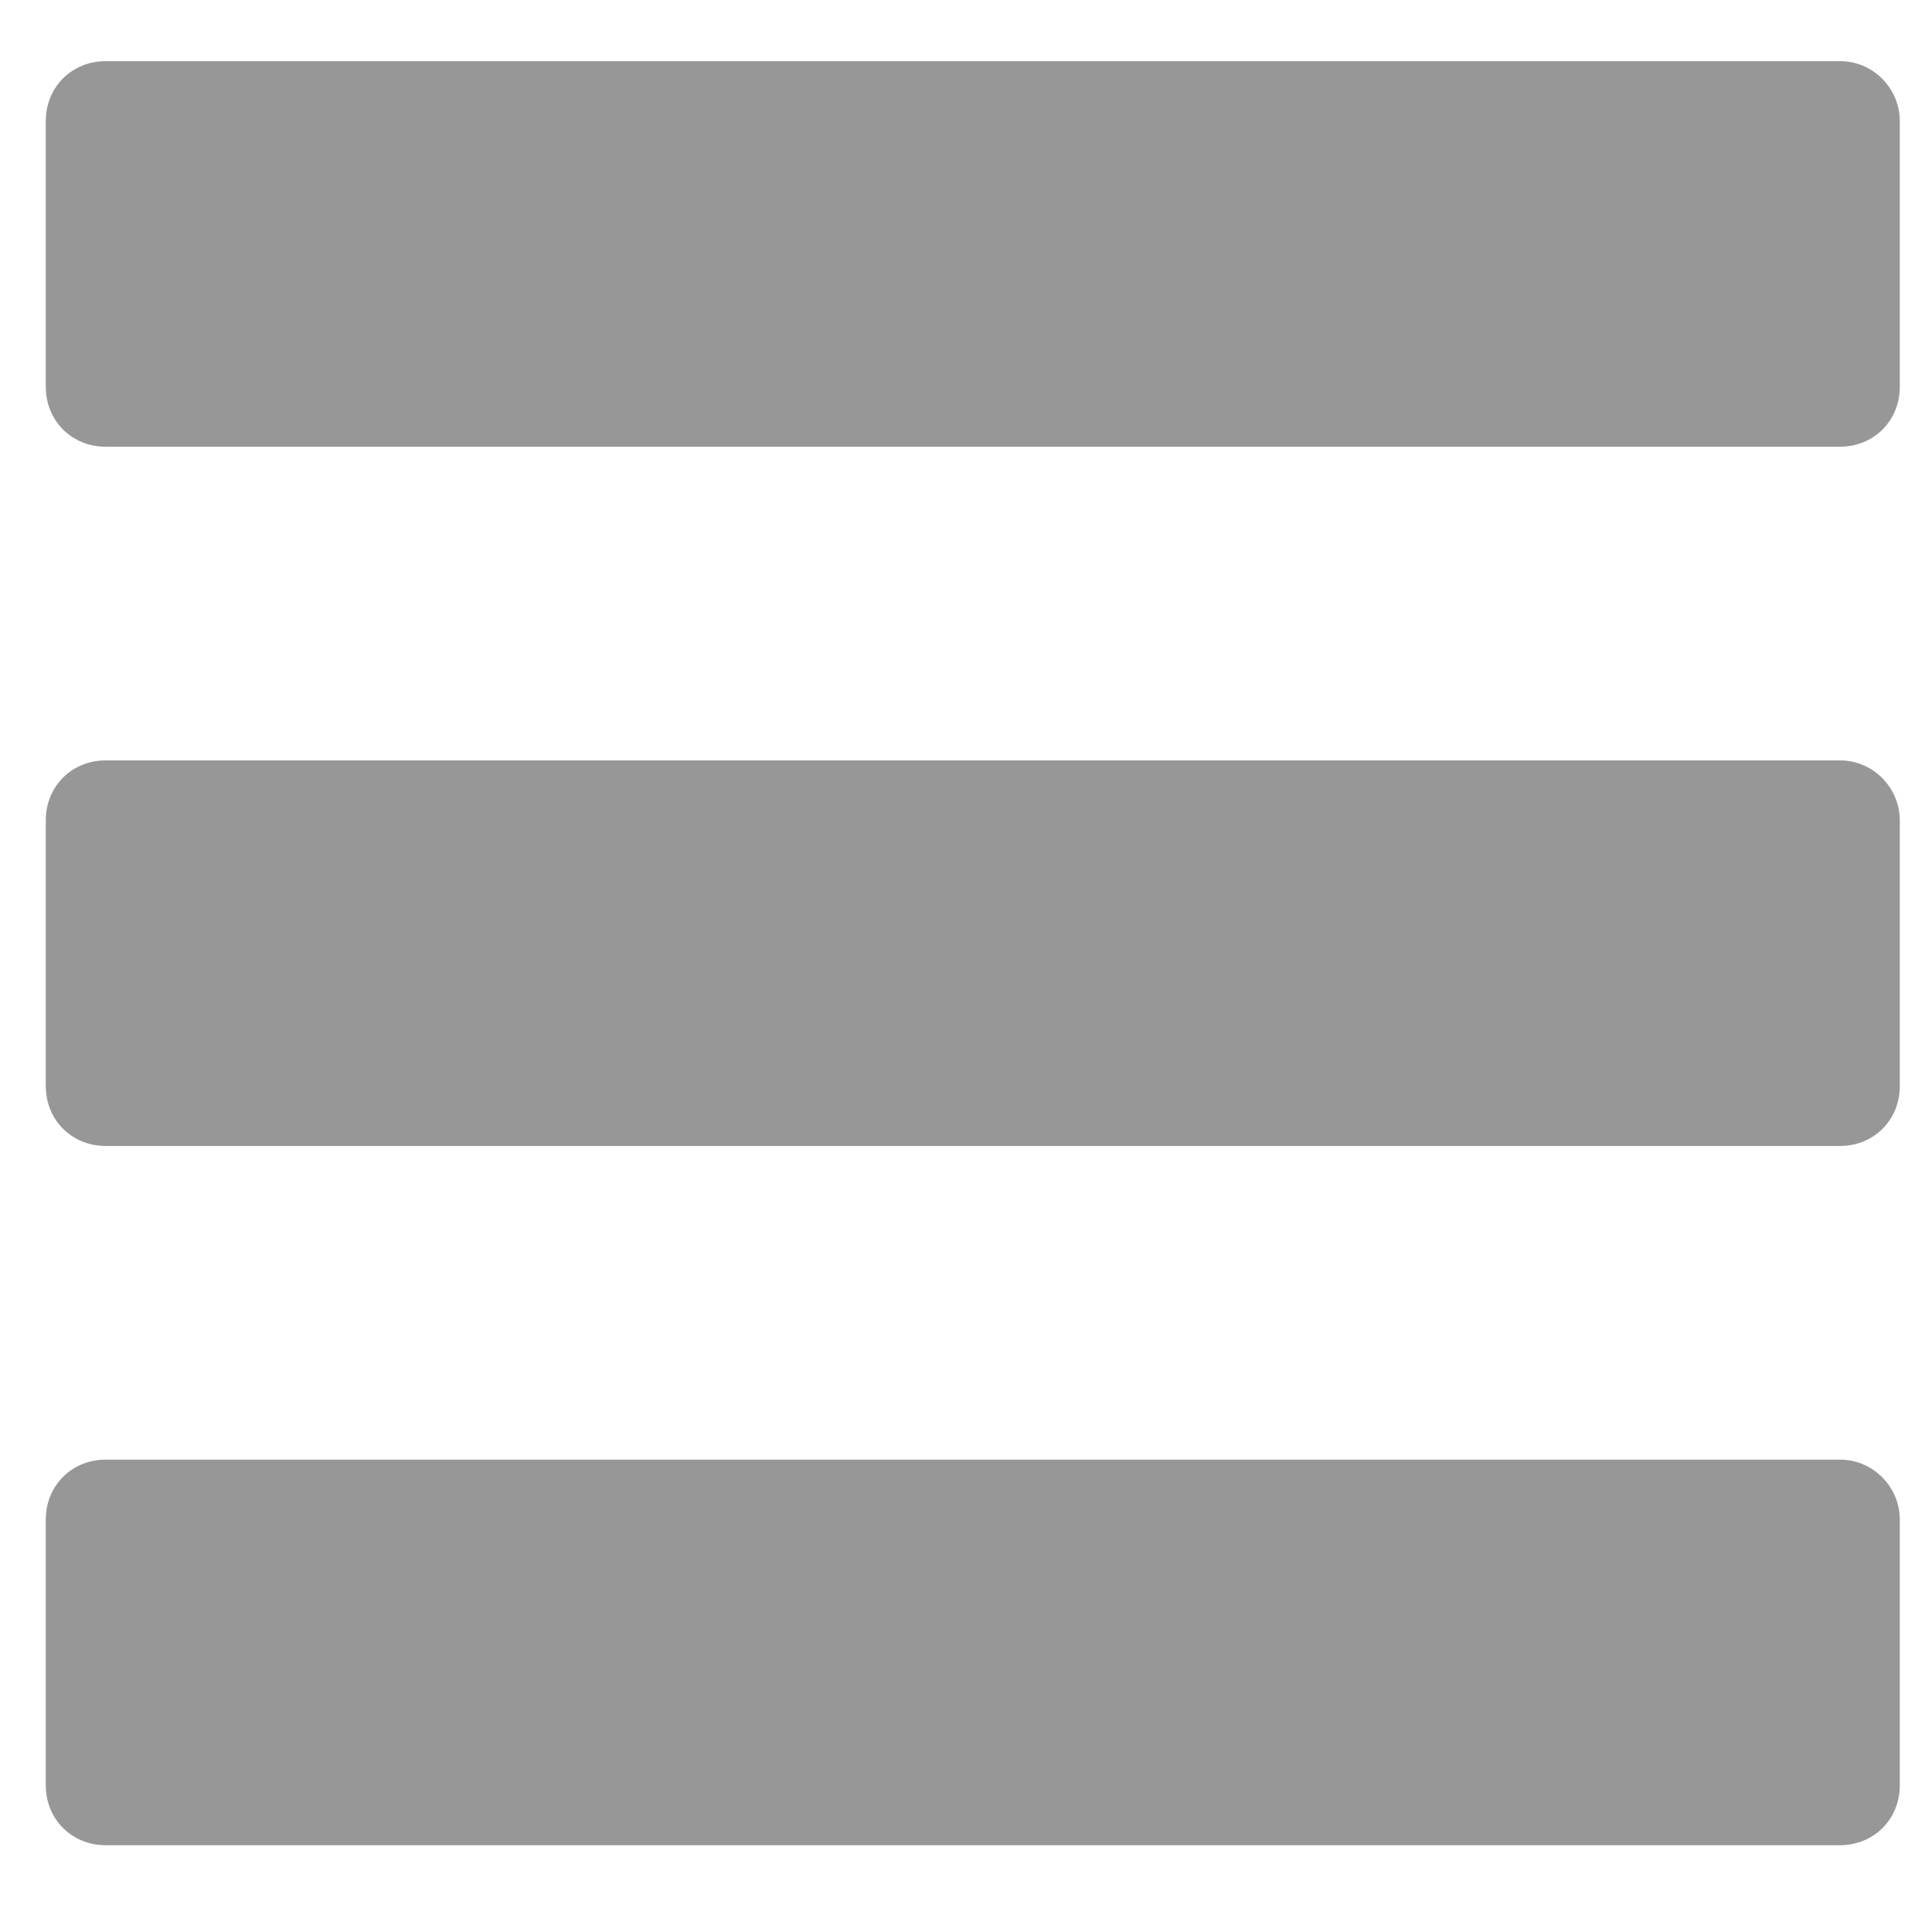
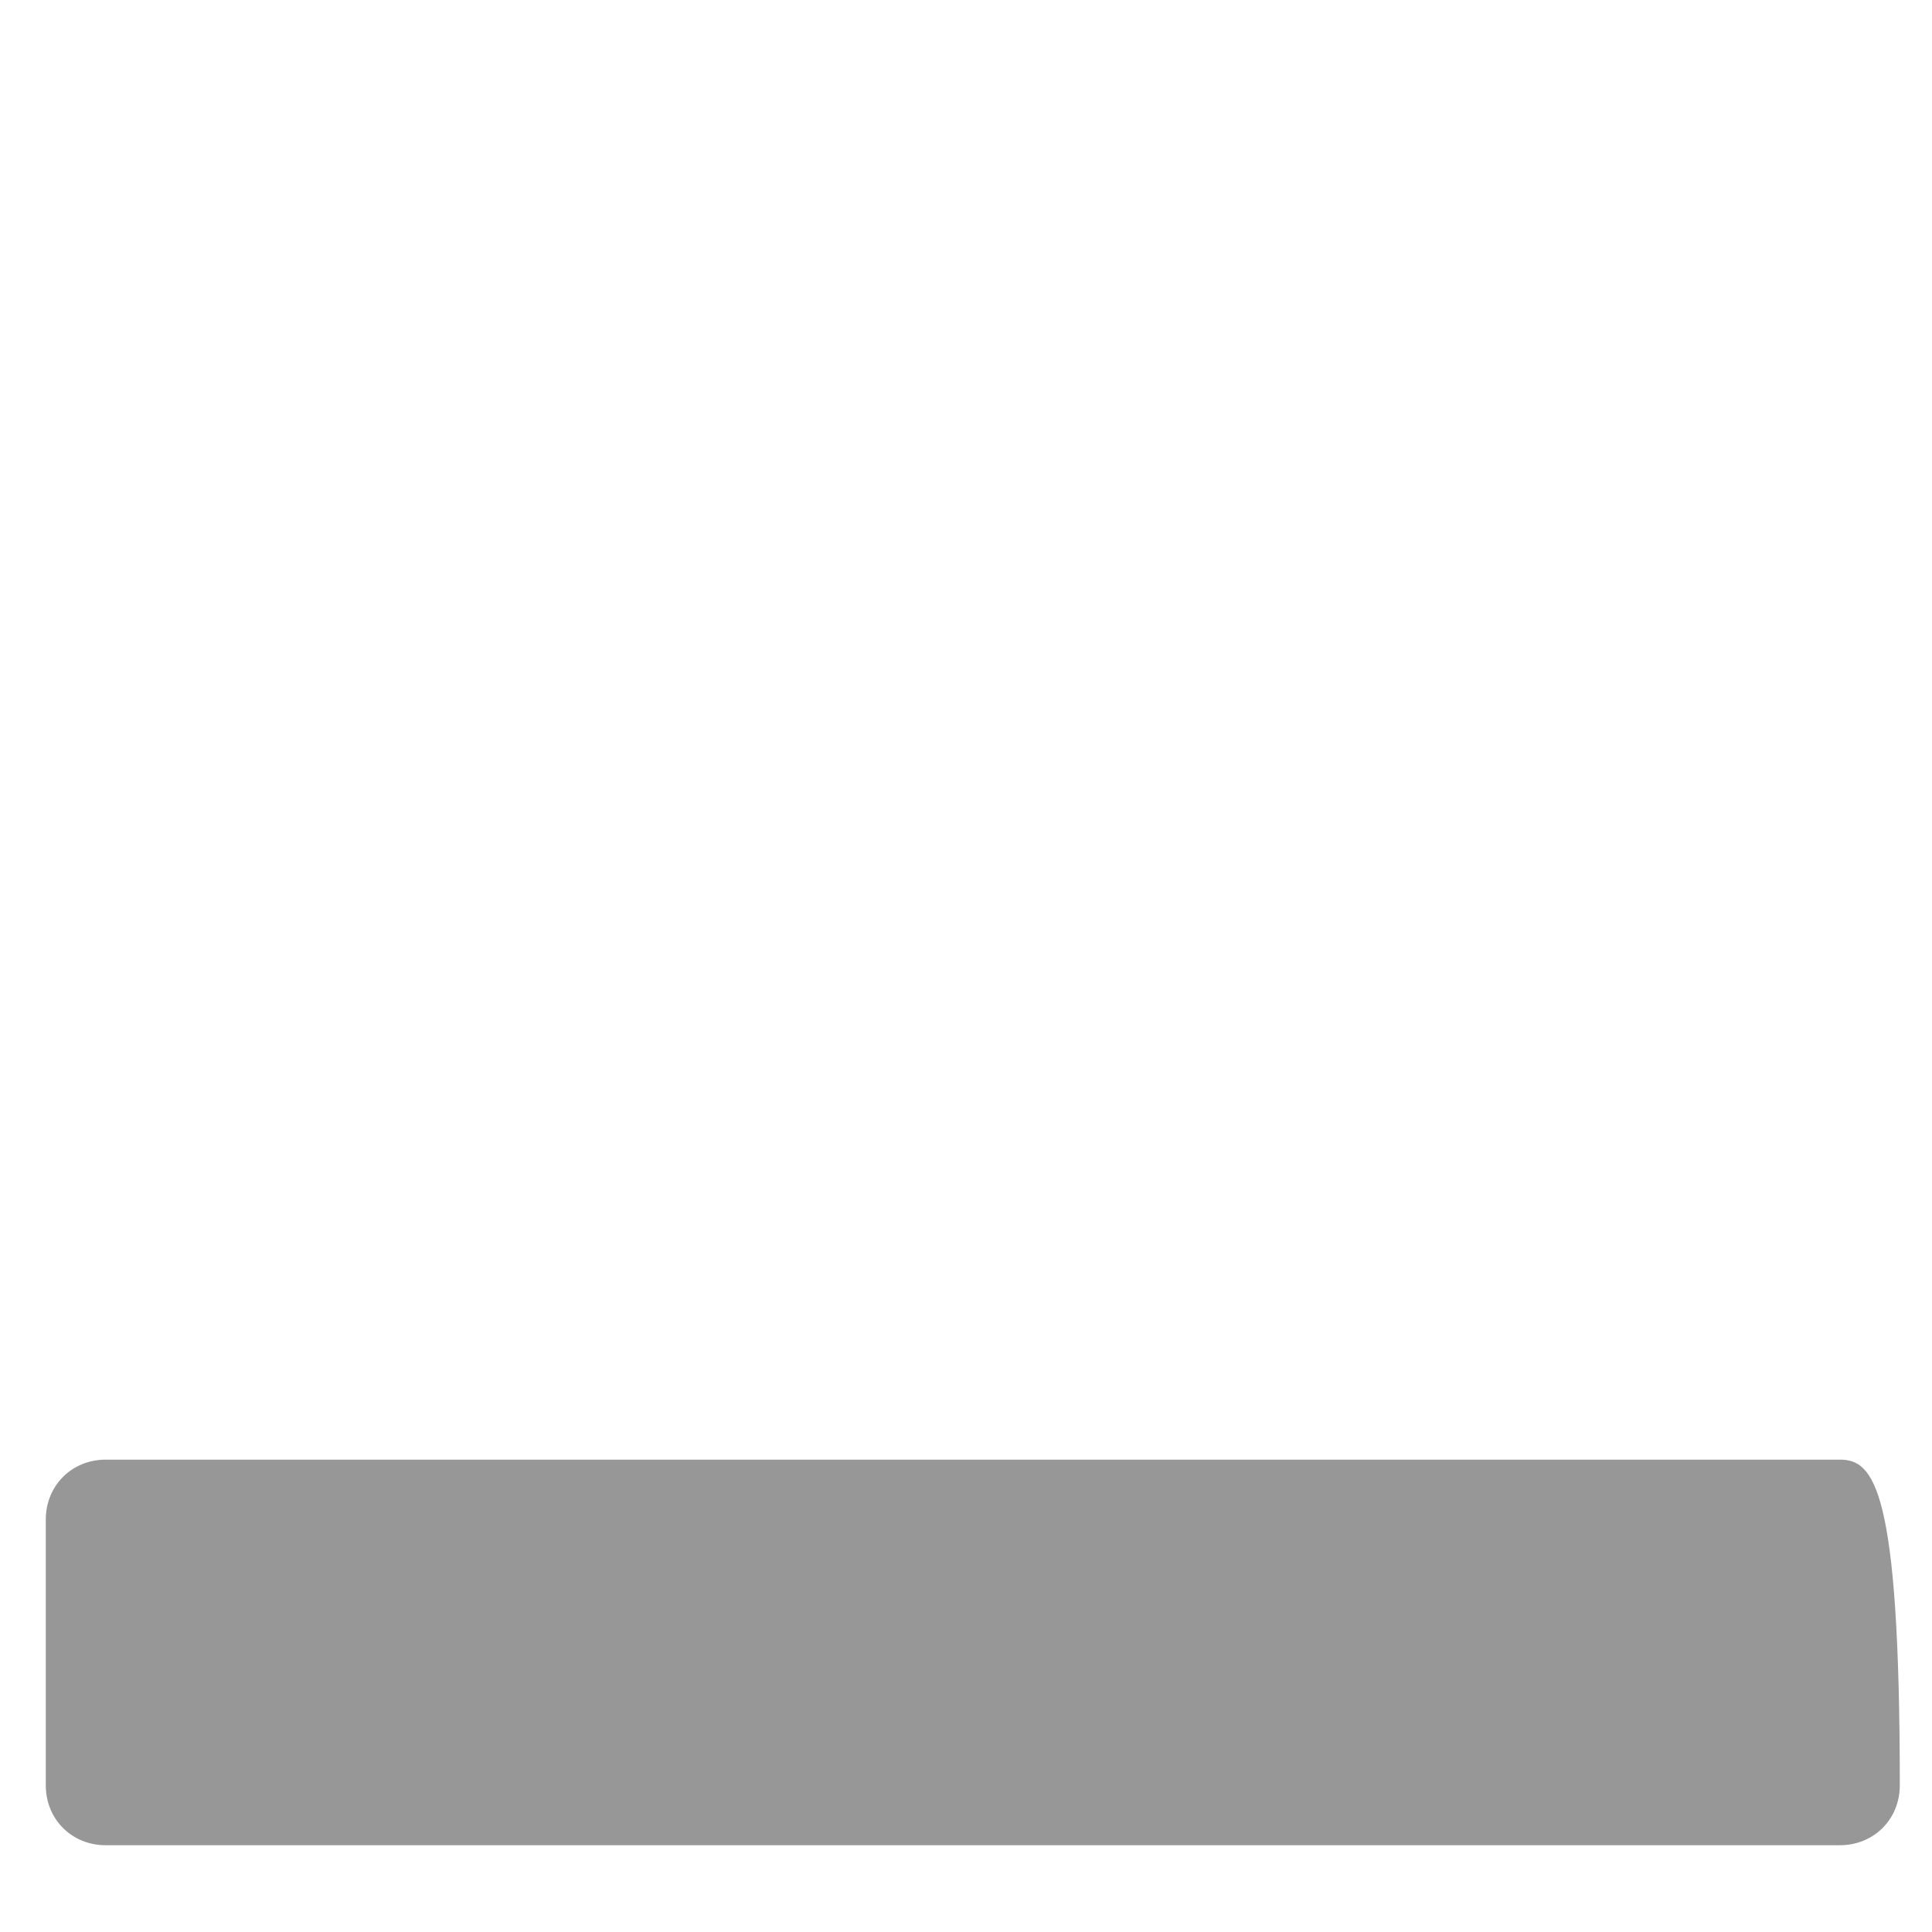
<svg xmlns="http://www.w3.org/2000/svg" version="1.1" id="Capa_1" x="0px" y="0px" width="3000px" height="3000px" viewBox="0 0 3000 3000" enable-background="new 0 0 3000 3000" xml:space="preserve">
  <g>
    <g>
-       <path fill="#979797" d="M2856.931,94.94H164.166c-52.739,0-93.069,40.329-93.069,93.068V600.61    c0,52.739,40.33,93.067,93.069,93.067h2692.765c52.739,0,93.069-40.329,93.069-93.067V188.008    C2950,138.373,2909.67,94.94,2856.931,94.94z" />
-       <path fill="#979797" d="M2856.931,1180.733H164.166c-52.739,0-93.069,40.329-93.069,93.068v412.6    c0,52.739,40.33,93.068,93.069,93.068h2692.765c52.739,0,93.069-40.329,93.069-93.068v-412.6    C2950,1224.166,2909.67,1180.733,2856.931,1180.733z" />
-       <path fill="#979797" d="M2856.931,2266.526H164.166c-52.739,0-93.069,40.329-93.069,93.067v412.603    c0,52.738,40.33,93.067,93.069,93.067h2692.765c52.739,0,93.069-40.329,93.069-93.067v-412.603    C2950,2309.96,2909.67,2266.526,2856.931,2266.526z" />
+       <path fill="#979797" d="M2856.931,2266.526H164.166c-52.739,0-93.069,40.329-93.069,93.067v412.603    c0,52.738,40.33,93.067,93.069,93.067h2692.765c52.739,0,93.069-40.329,93.069-93.067C2950,2309.96,2909.67,2266.526,2856.931,2266.526z" />
    </g>
  </g>
</svg>